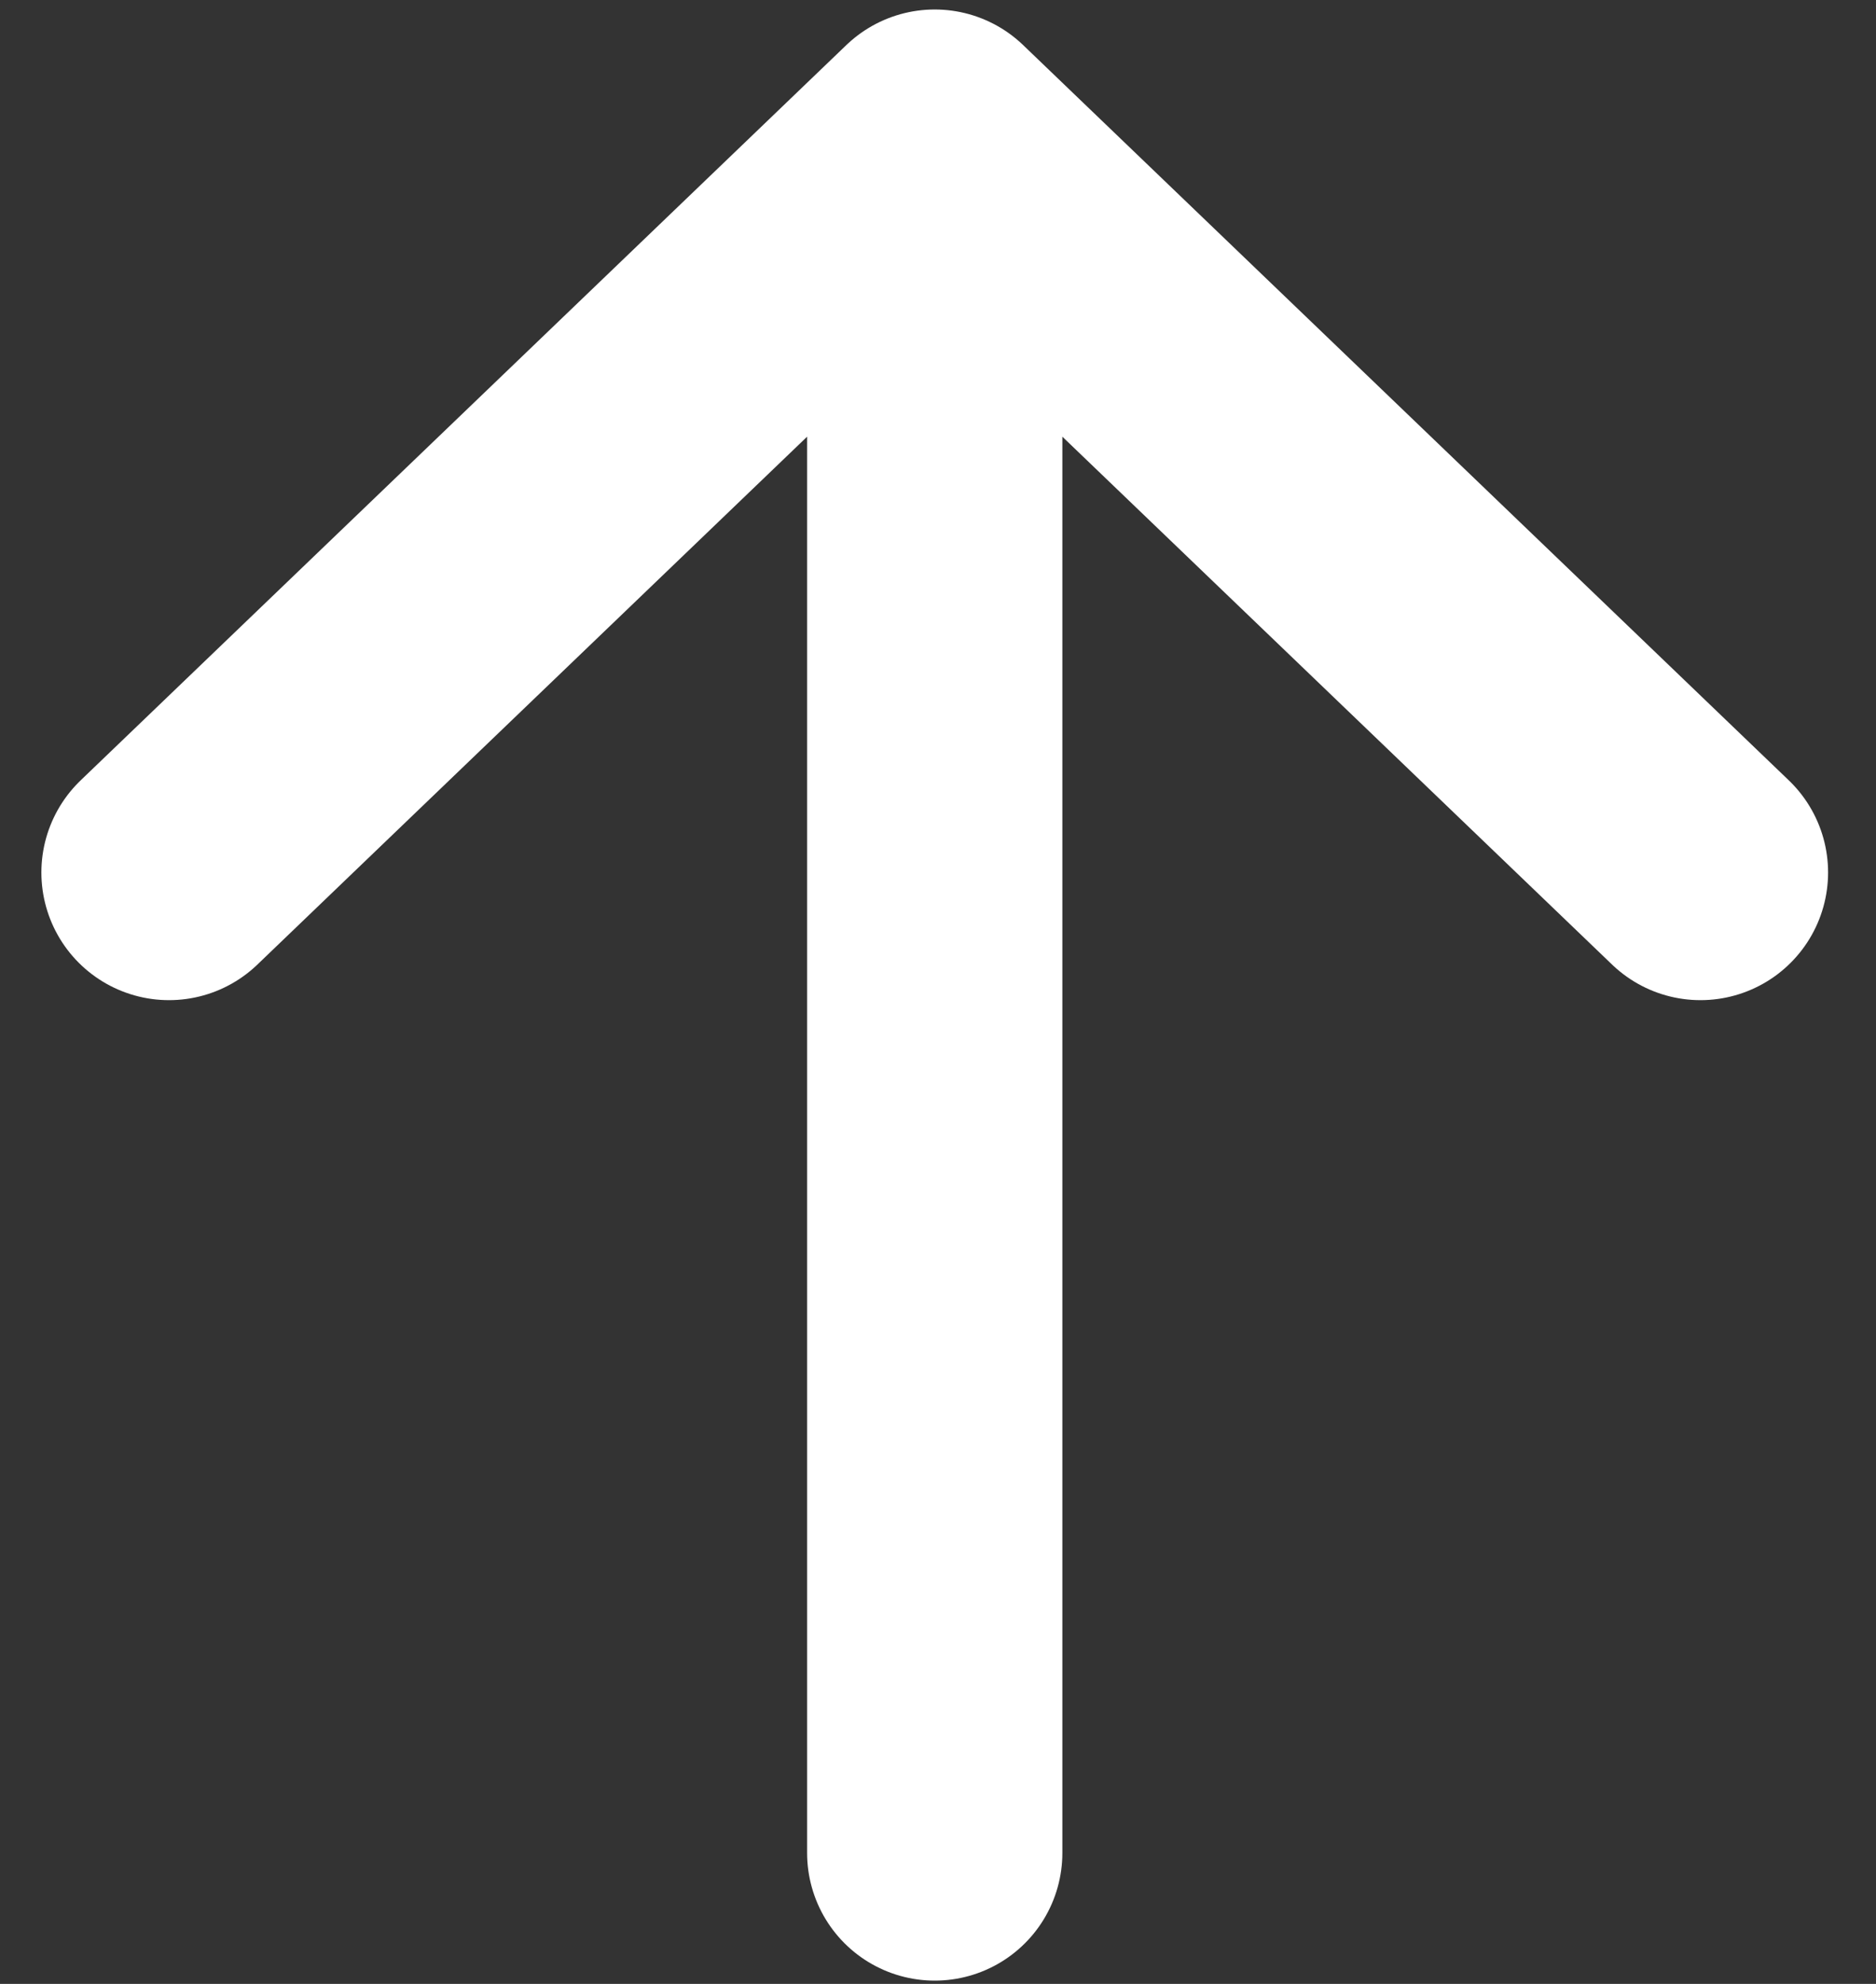
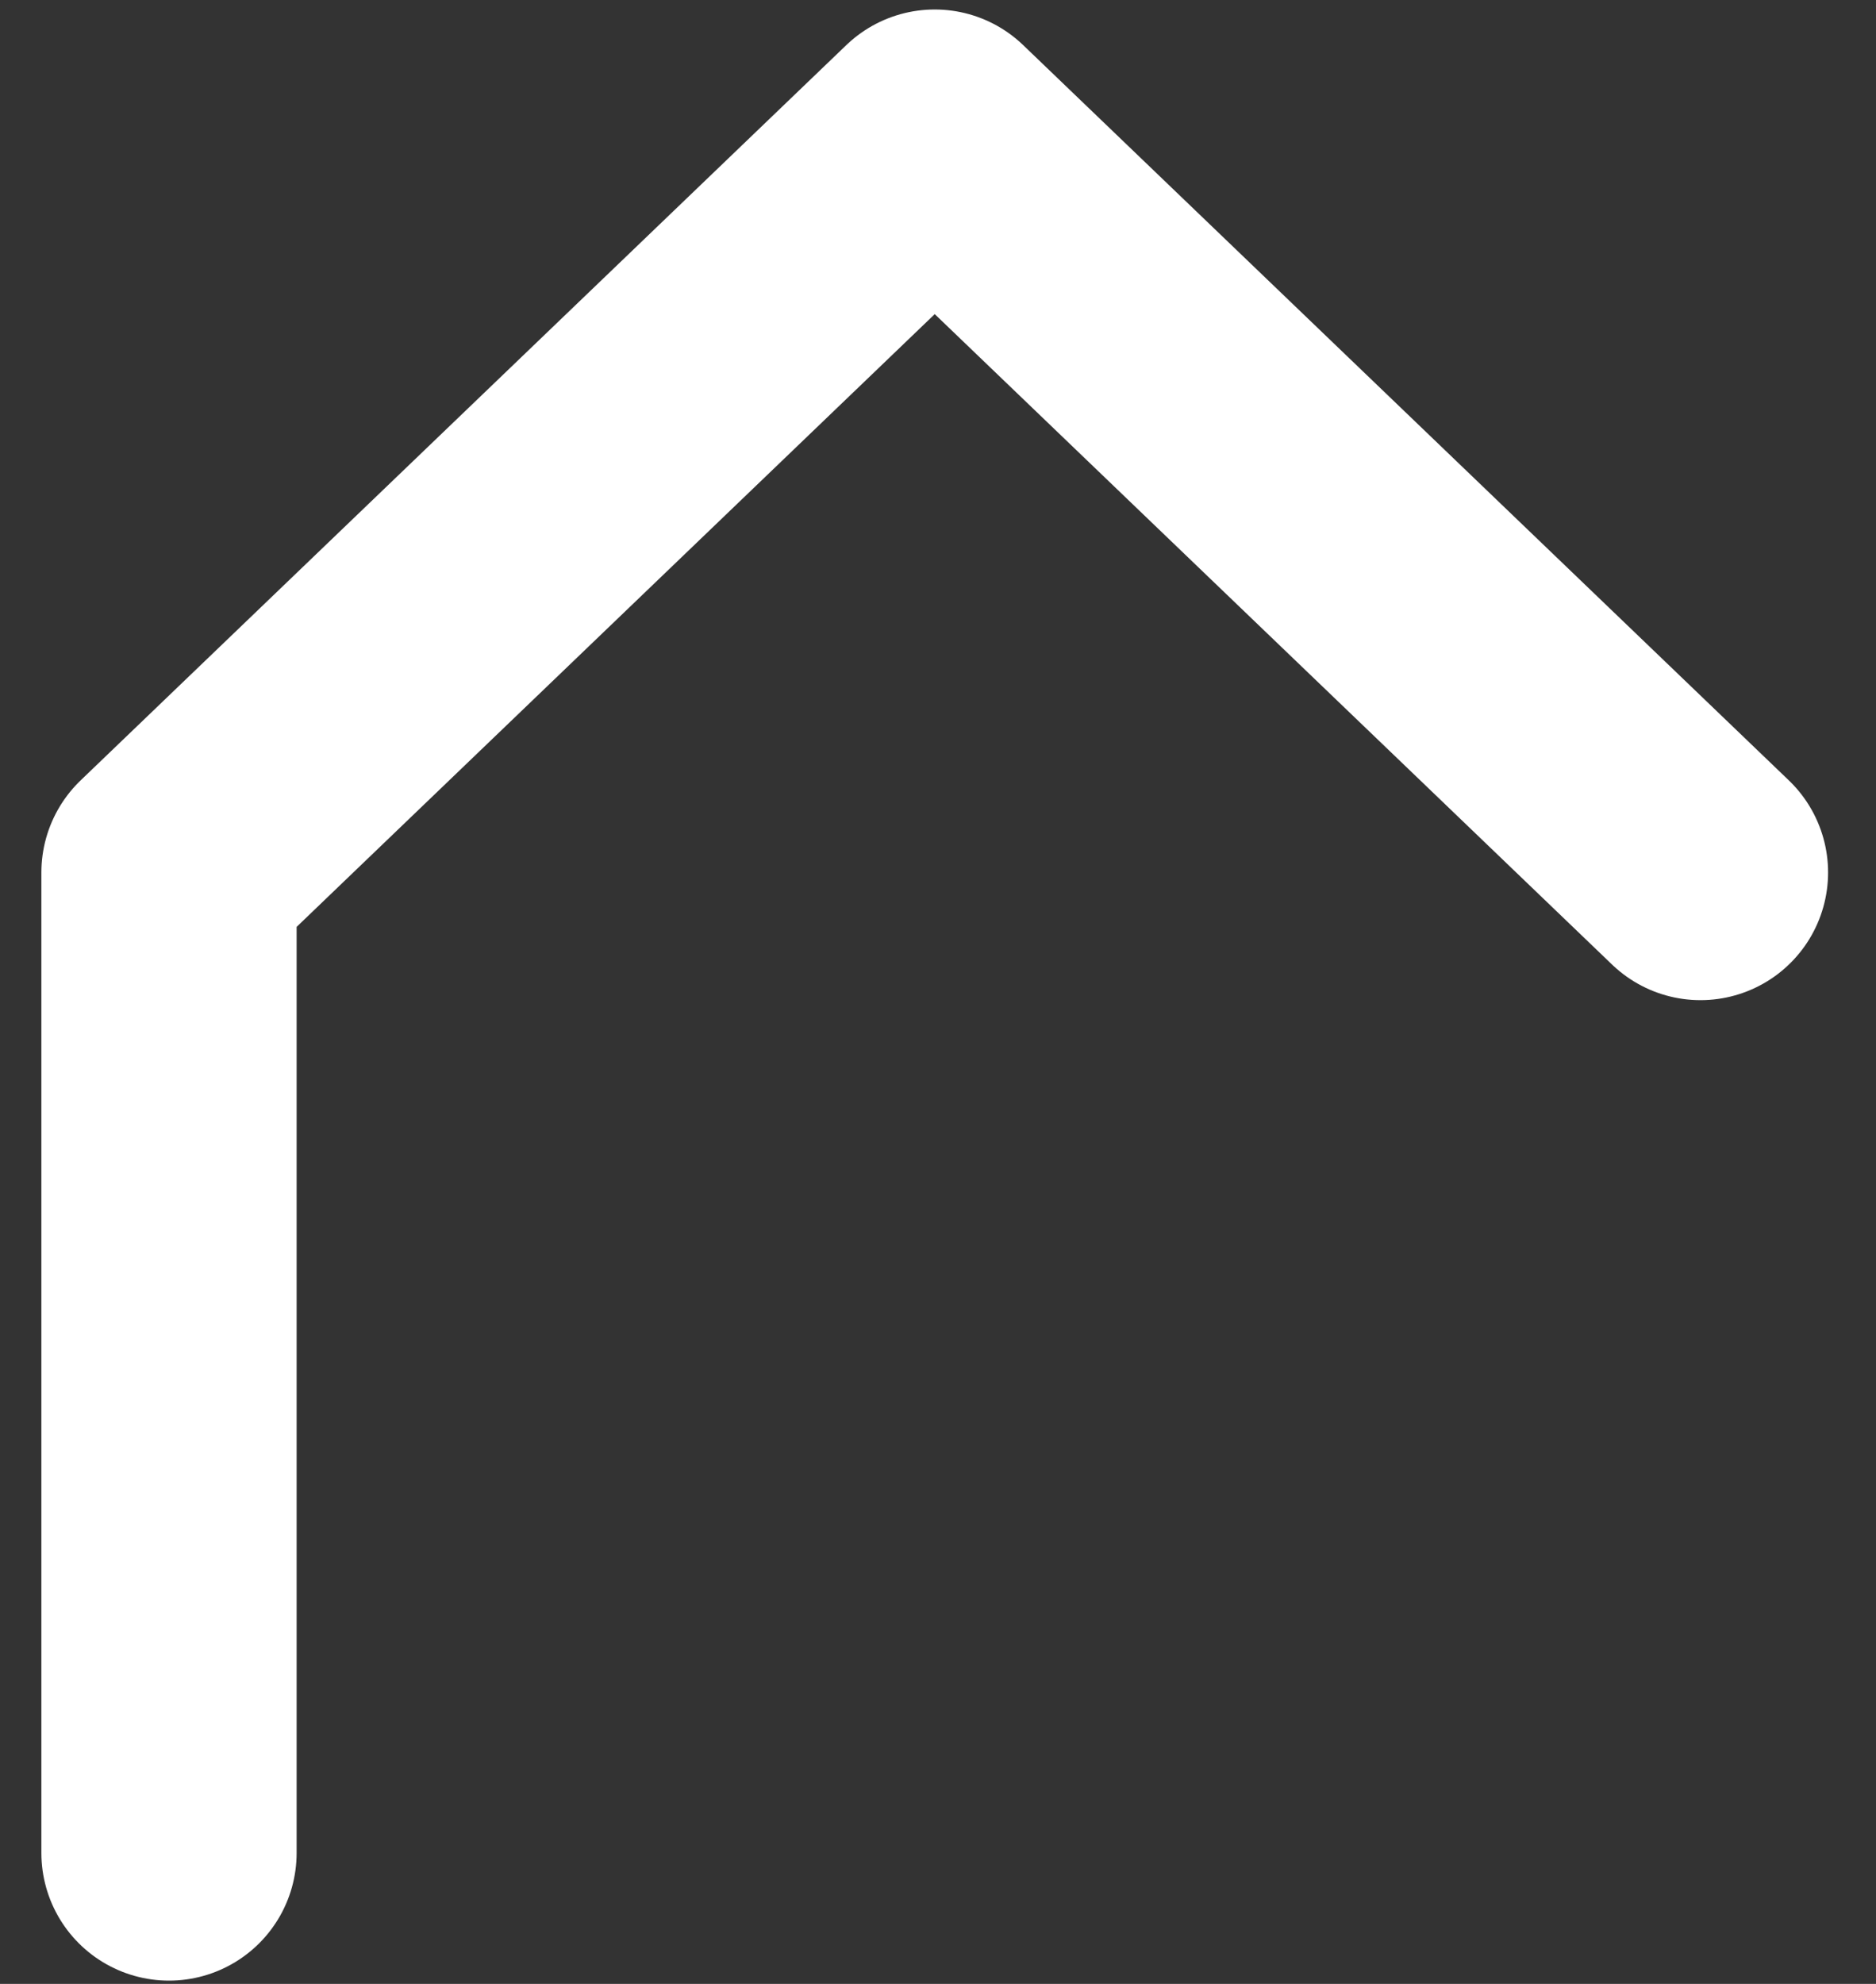
<svg xmlns="http://www.w3.org/2000/svg" width="35" height="37" viewBox="0 0 35 37" fill="none">
  <rect x="0" y="0" width="35" height="37" fill="#333333" stroke="none" />
-   <path d="M17.439 2.558L31.725 16.272M17.439 2.558L3.153 16.272M17.439 2.558V34.558" stroke="white" stroke-width="4.762" stroke-linecap="round" stroke-linejoin="round" />
+   <path d="M17.439 2.558L31.725 16.272M17.439 2.558L3.153 16.272V34.558" stroke="white" stroke-width="4.762" stroke-linecap="round" stroke-linejoin="round" />
</svg>